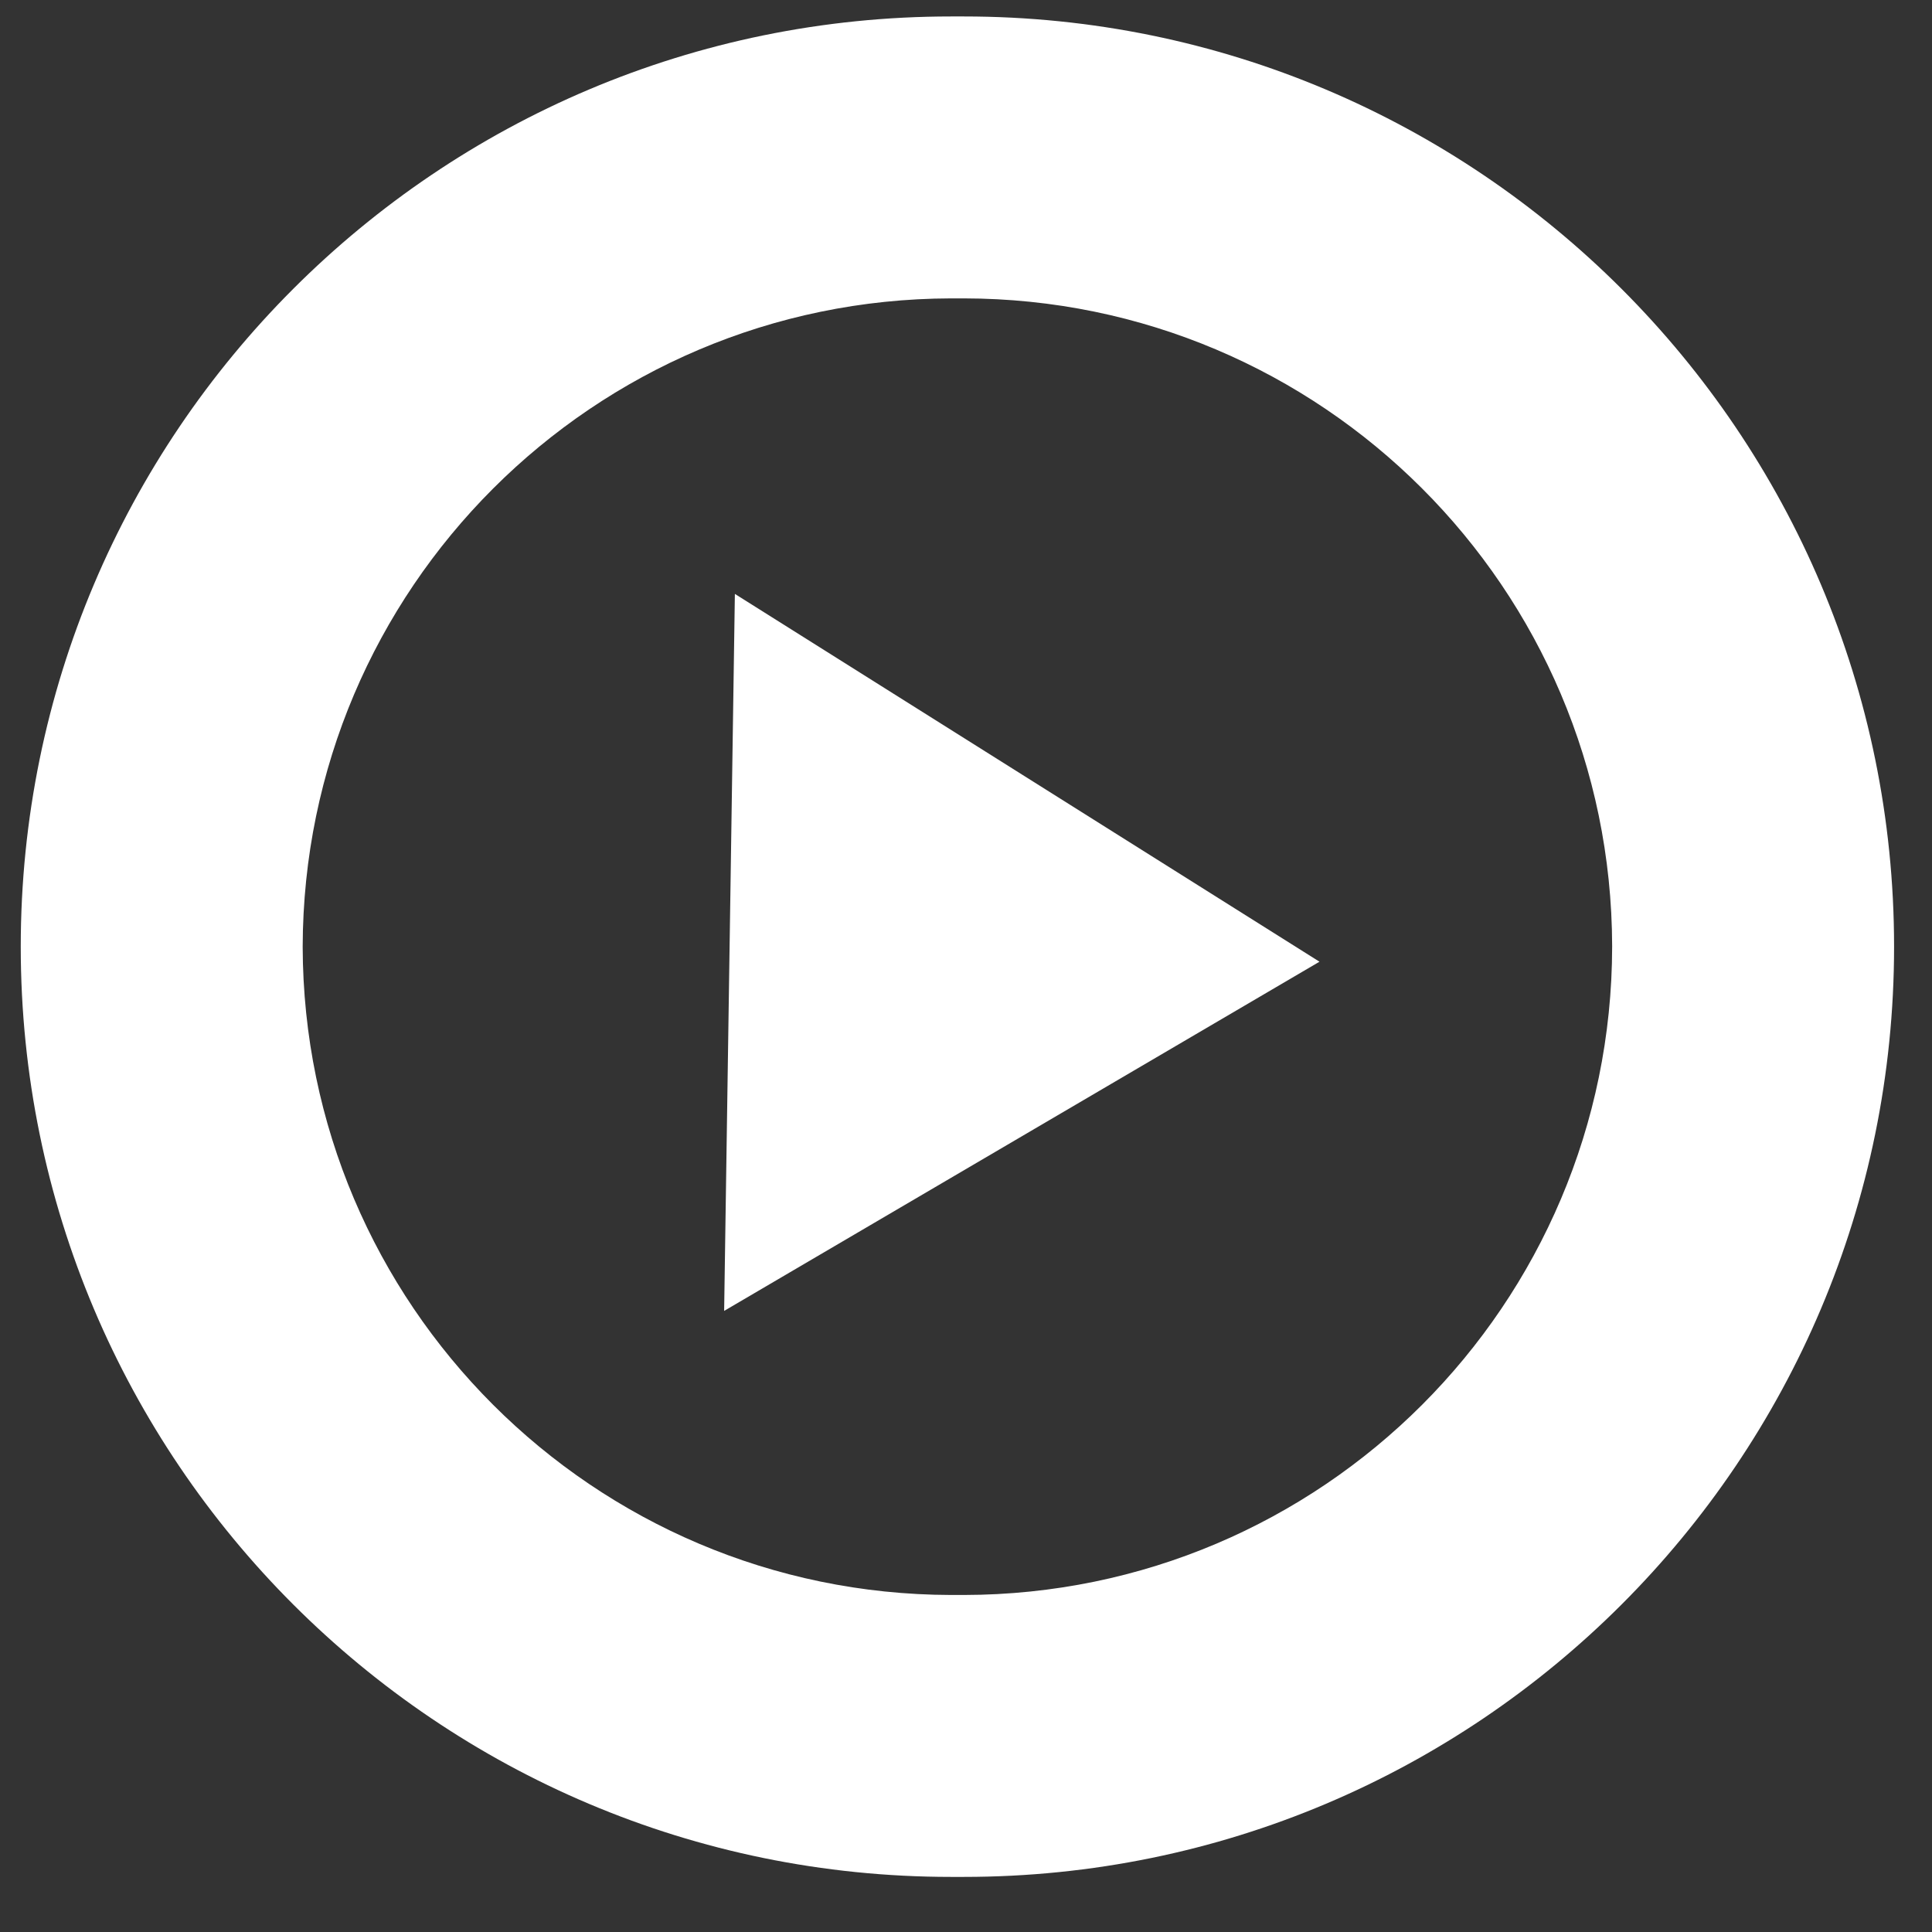
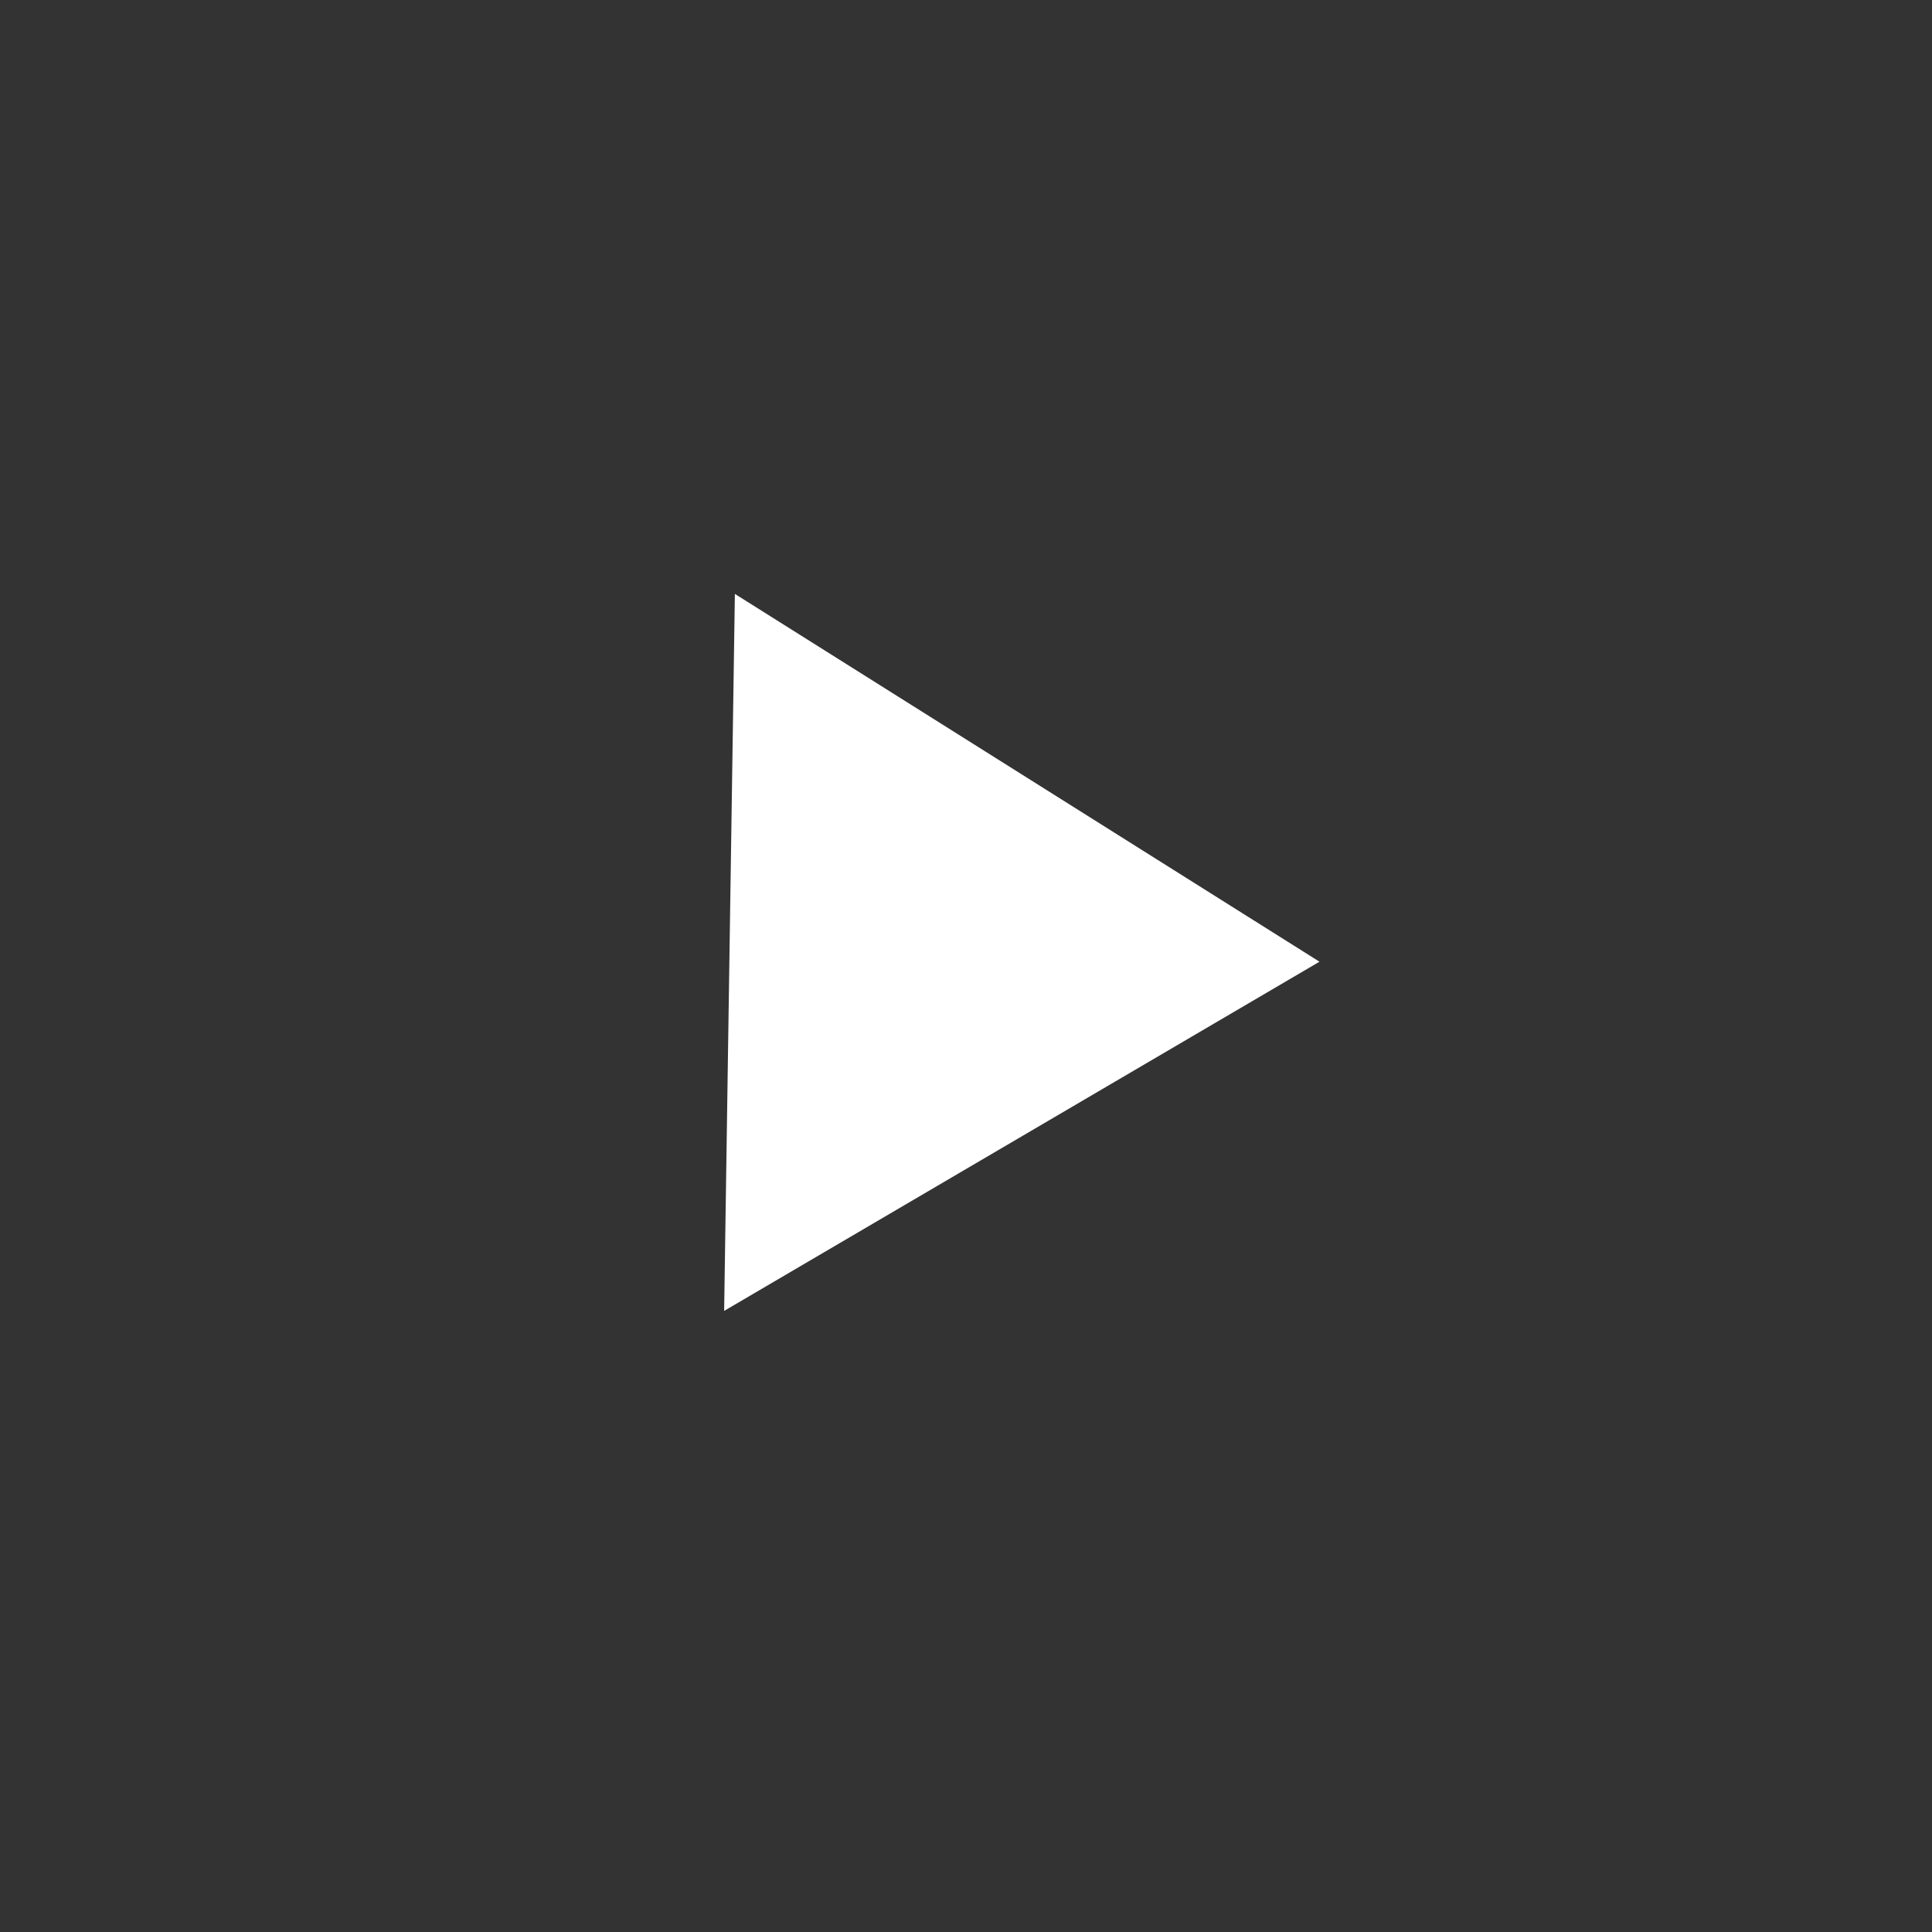
<svg xmlns="http://www.w3.org/2000/svg" width="27px" height="27px" viewBox="0 0 27 27" version="1.1">
  <rect x="0" y="0" width="27" height="27" fill="#333333" stroke="none" />
  <title>btn-play</title>
  <g id="Page-1" stroke="none" stroke-width="1" fill="none" fill-rule="evenodd">
    <g id="btn-play" transform="translate(0.29, 0.23)" fill="#FFFFFF" fill-rule="nonzero">
-       <path d="M13.18,0 L13,0 C5.82,0 0,5.82 0,13 C0,20.18 5.82,26 13,26 L13.18,26 C20.36,26 26.18,20.18 26.18,13 C26.18,5.82 20.36,0 13.18,0 Z M22.24,13 C22.234,18.001 18.181,22.054 13.18,22.06 L13,22.06 C8.001,22.049 3.951,17.999 3.94,13 C3.951,8.001 8.001,3.951 13,3.94 L13.18,3.94 C18.178,3.945 22.229,7.992 22.24,12.99 L22.24,13 Z" id="Shape" />
      <polygon id="Path" points="9.98 8.07 18.15 13.21 9.83 18.09" />
    </g>
  </g>
</svg>